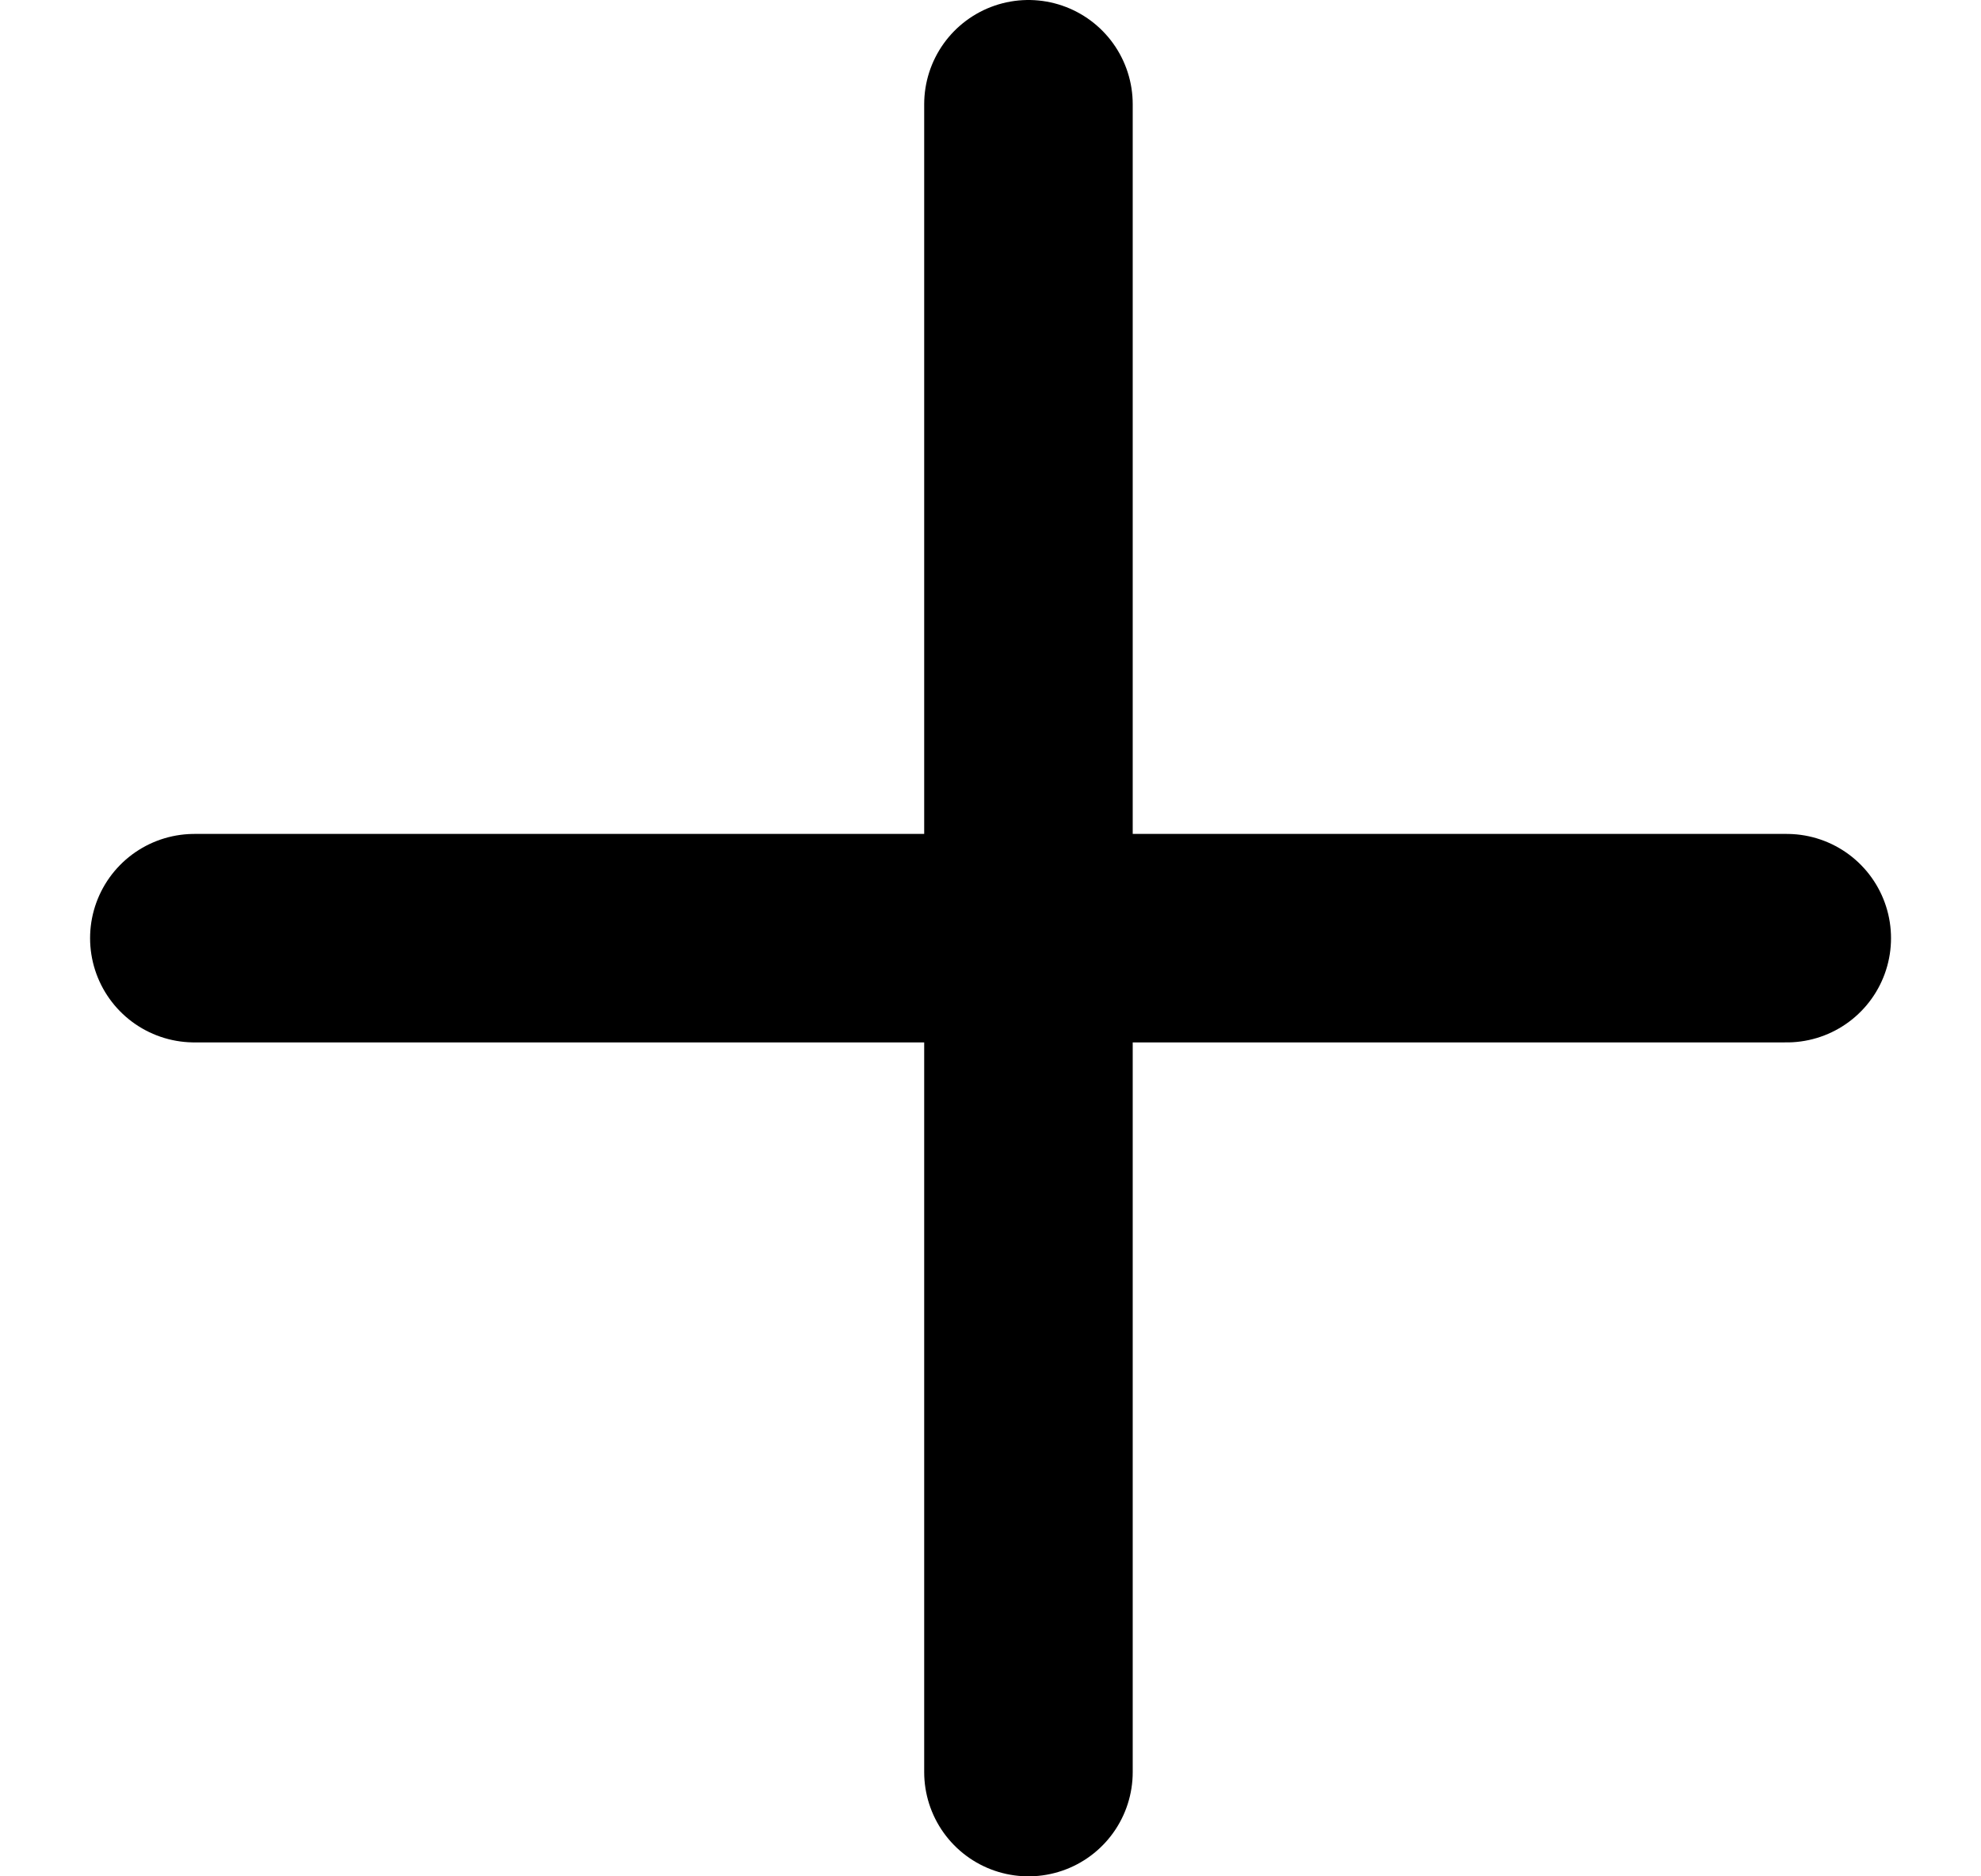
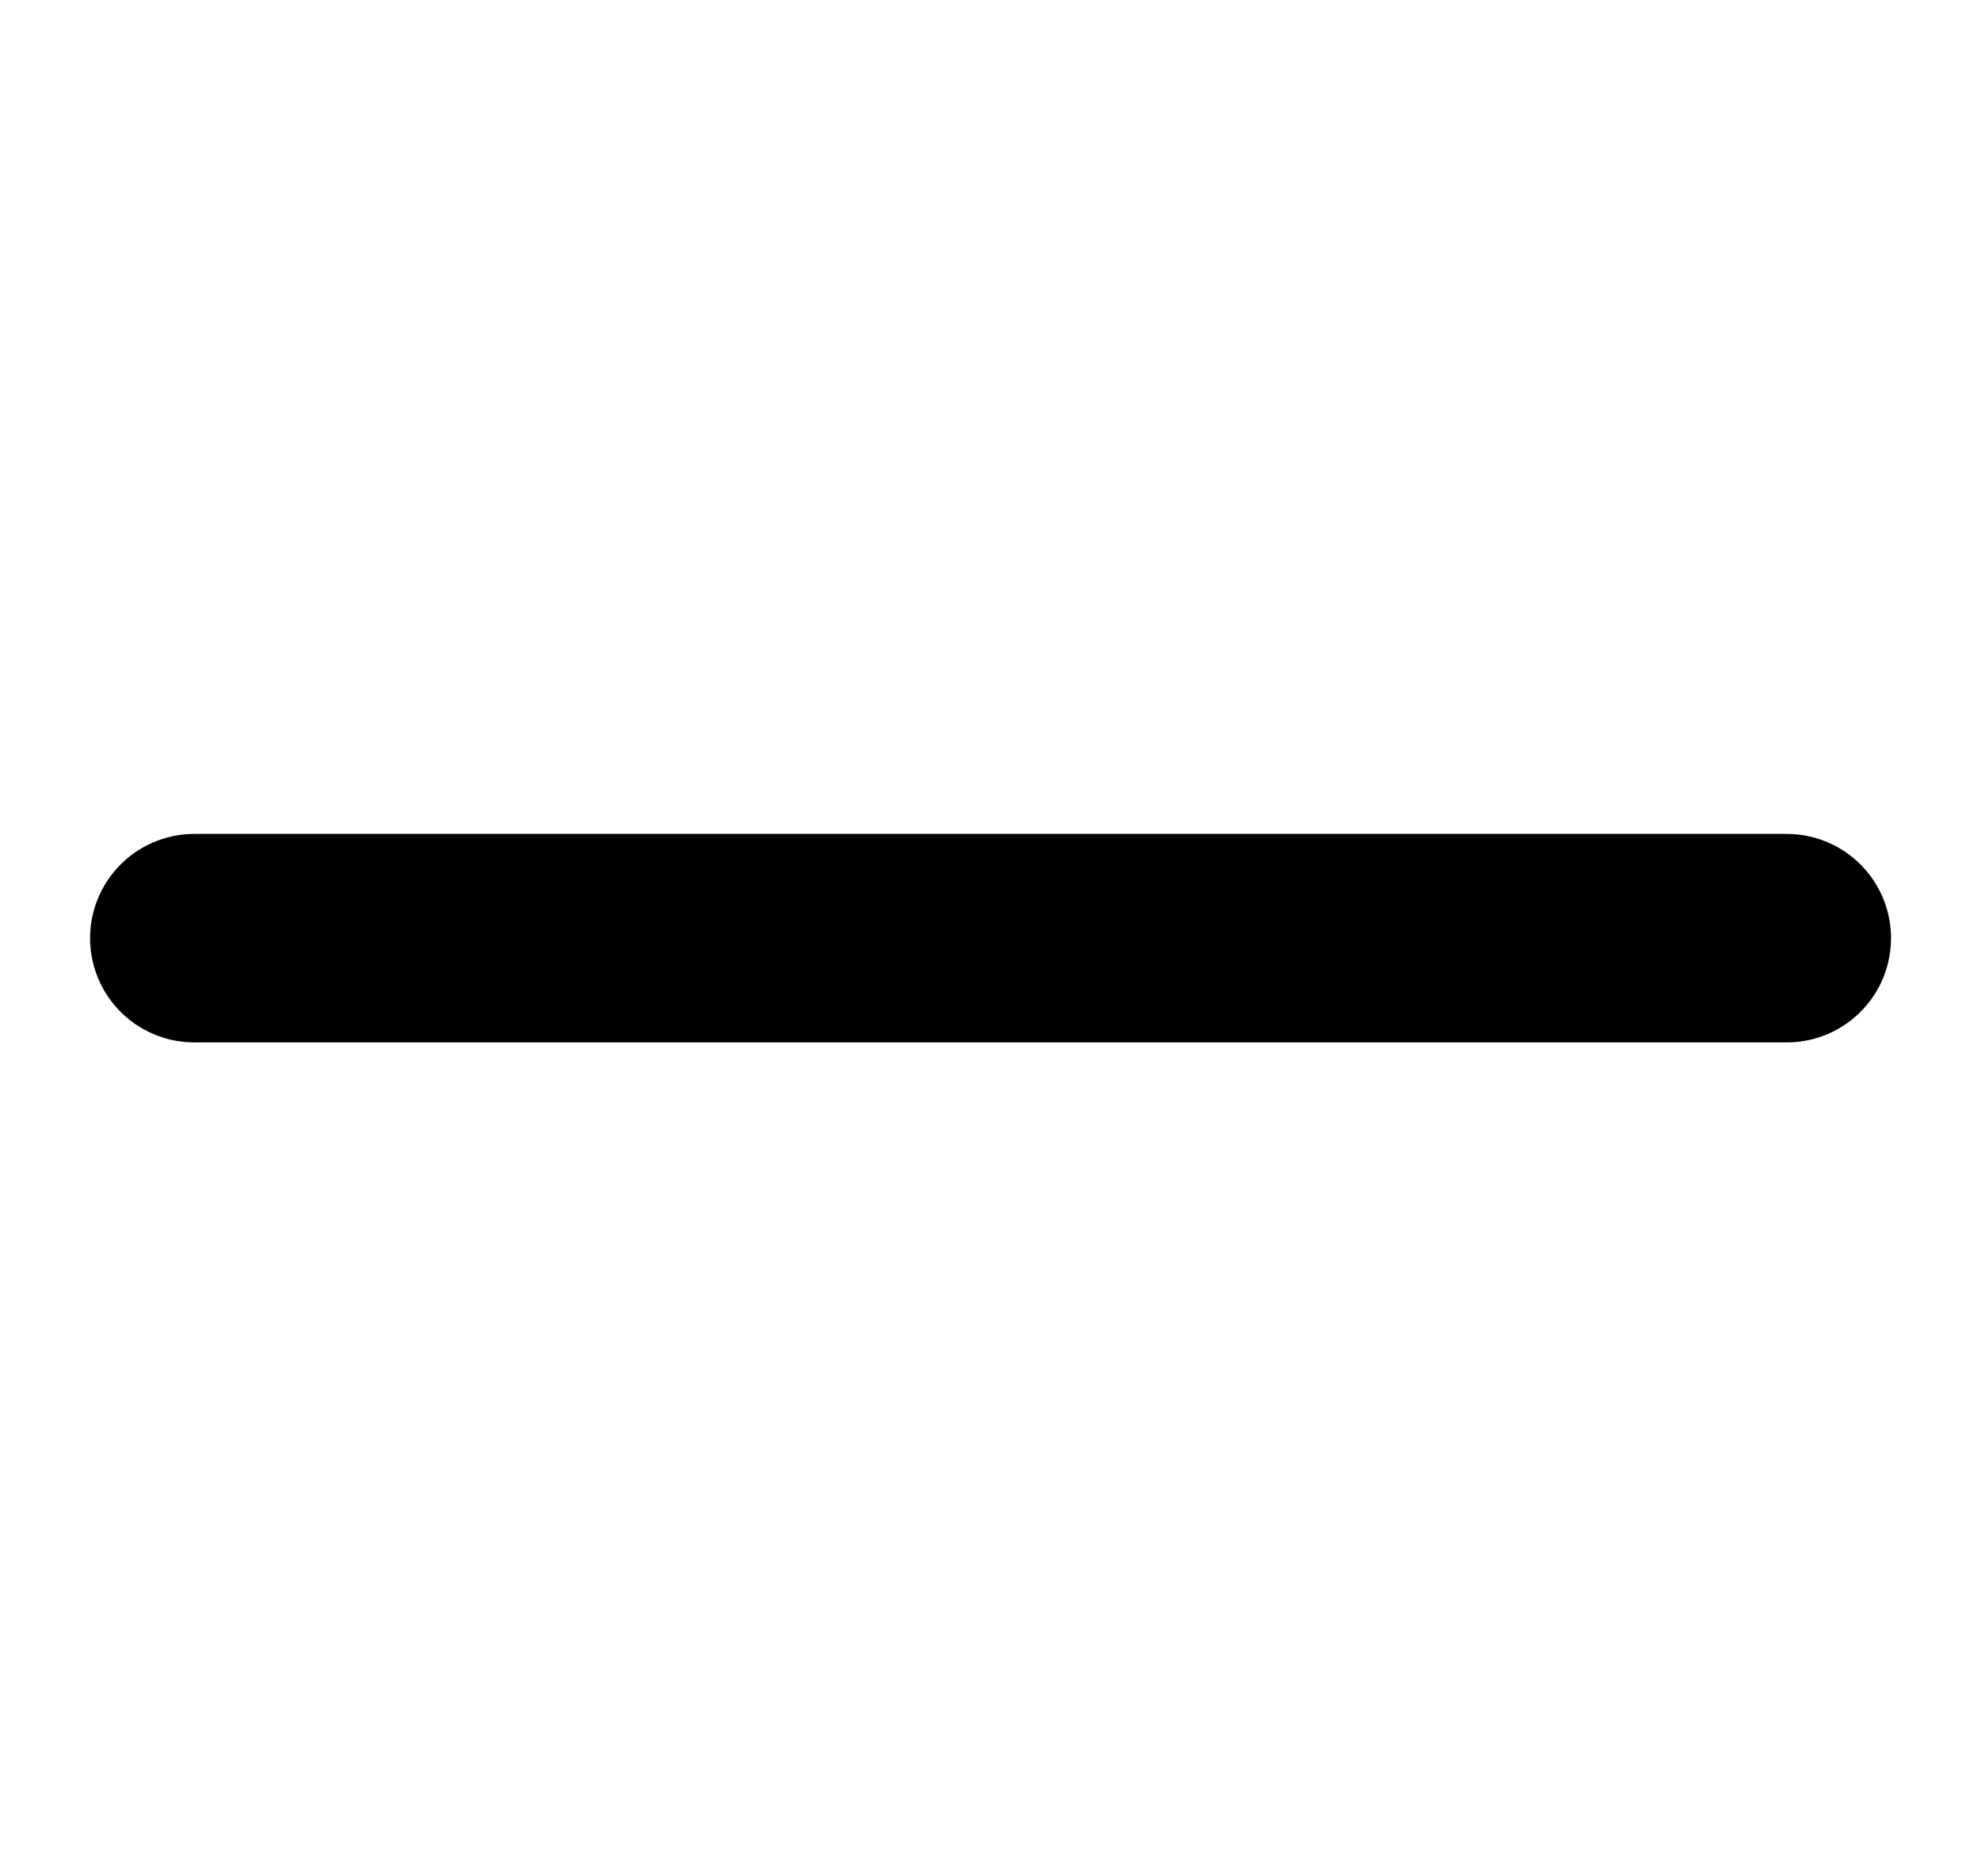
<svg xmlns="http://www.w3.org/2000/svg" width="19" height="18" viewBox="0 0 19 18" fill="none">
-   <path d="M9.864 17L9.864 1" stroke="black" stroke-width="2" stroke-linecap="round" />
  <path d="M17.137 9L1.864 9" stroke="black" stroke-width="2" stroke-linecap="round" />
</svg>